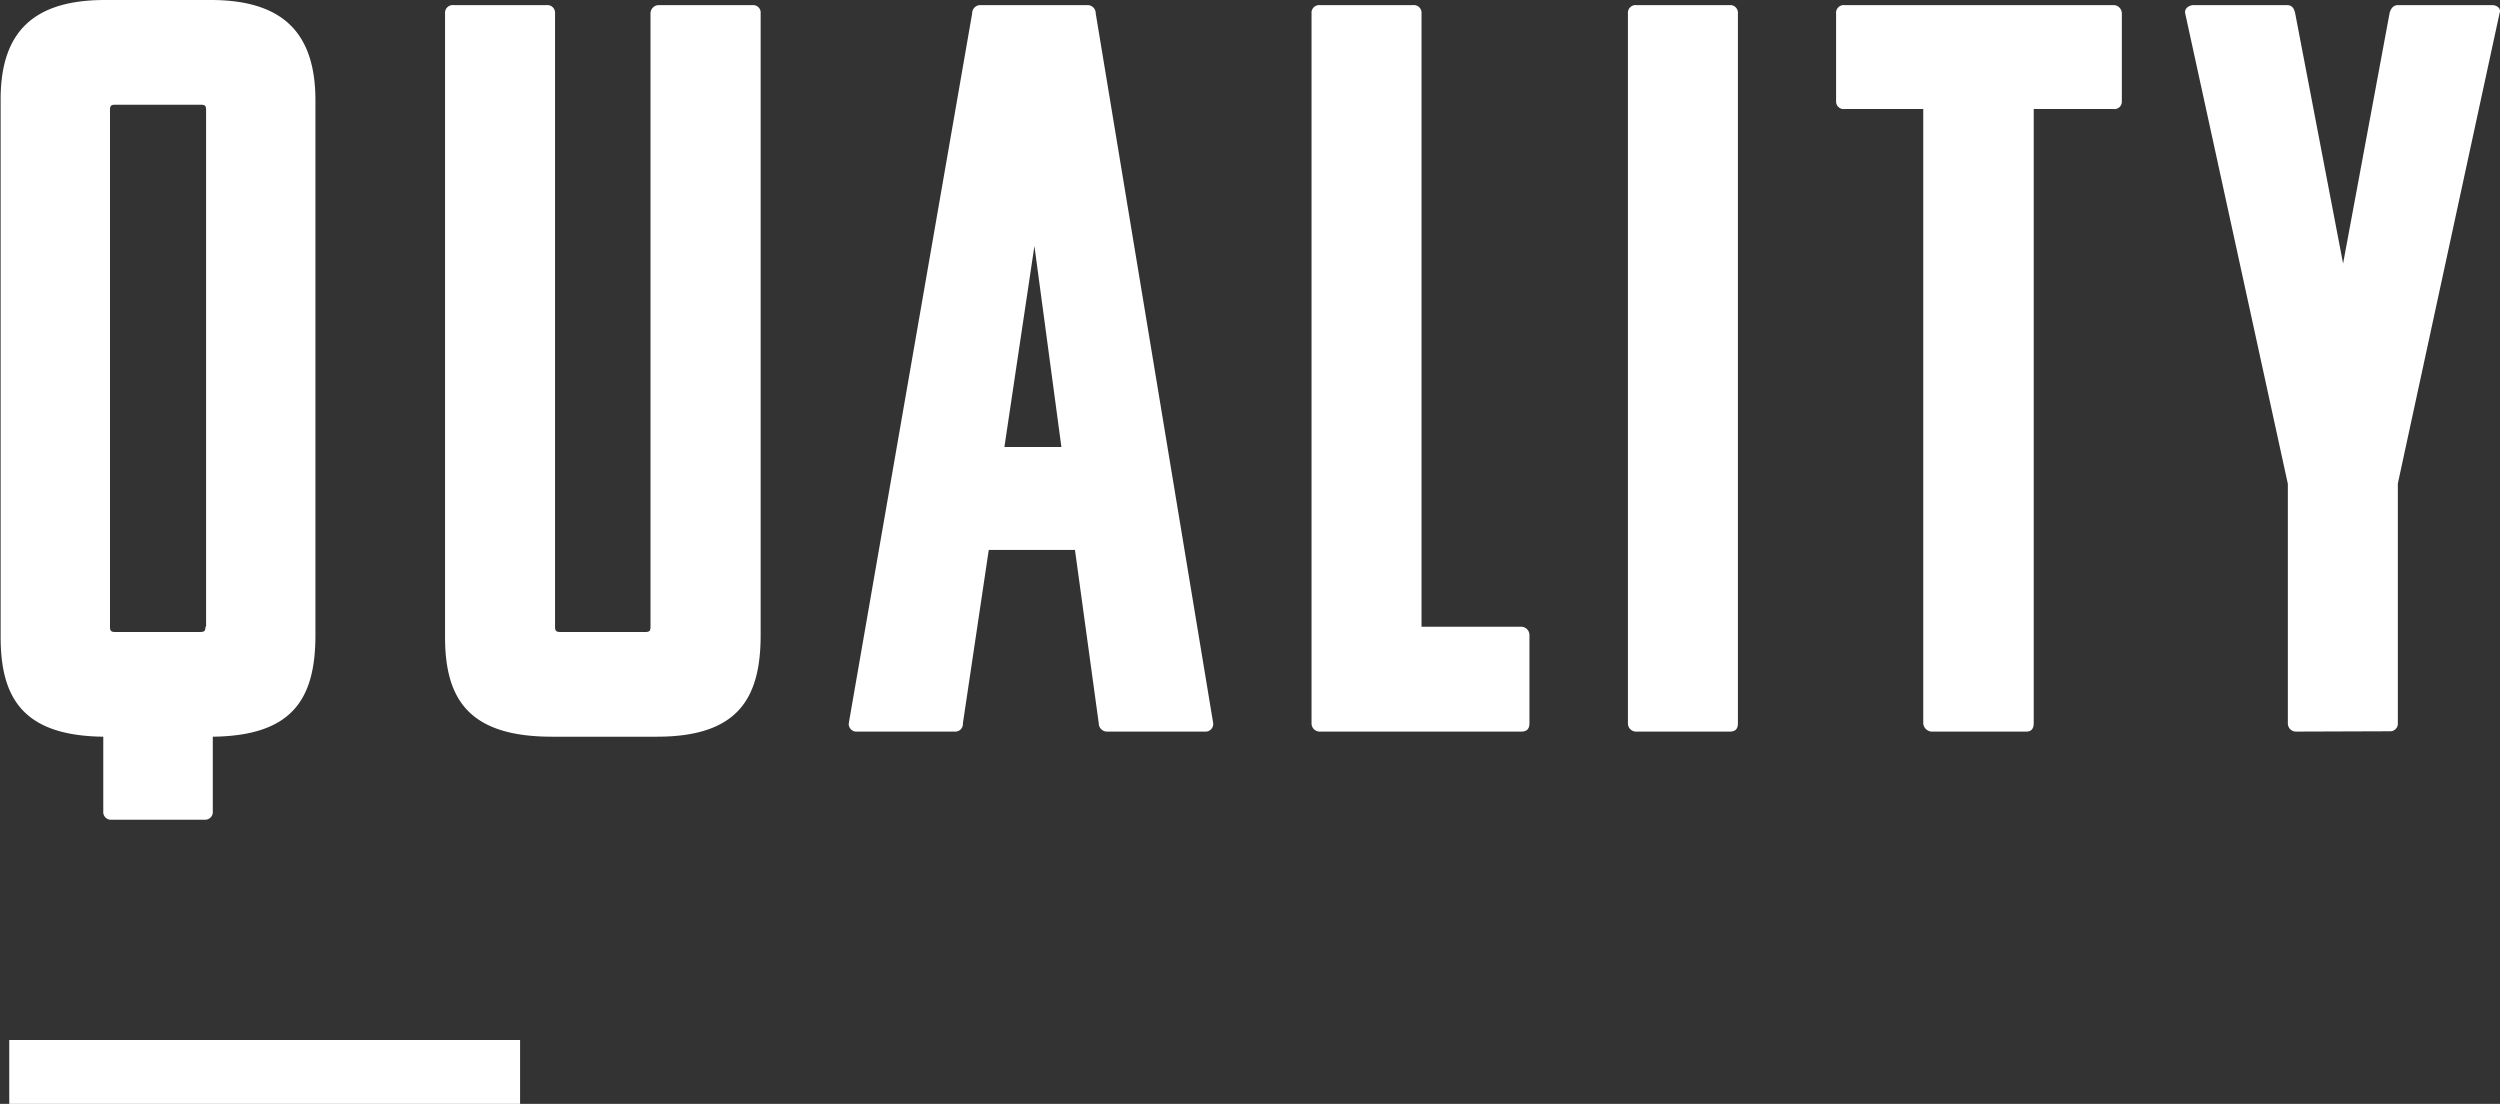
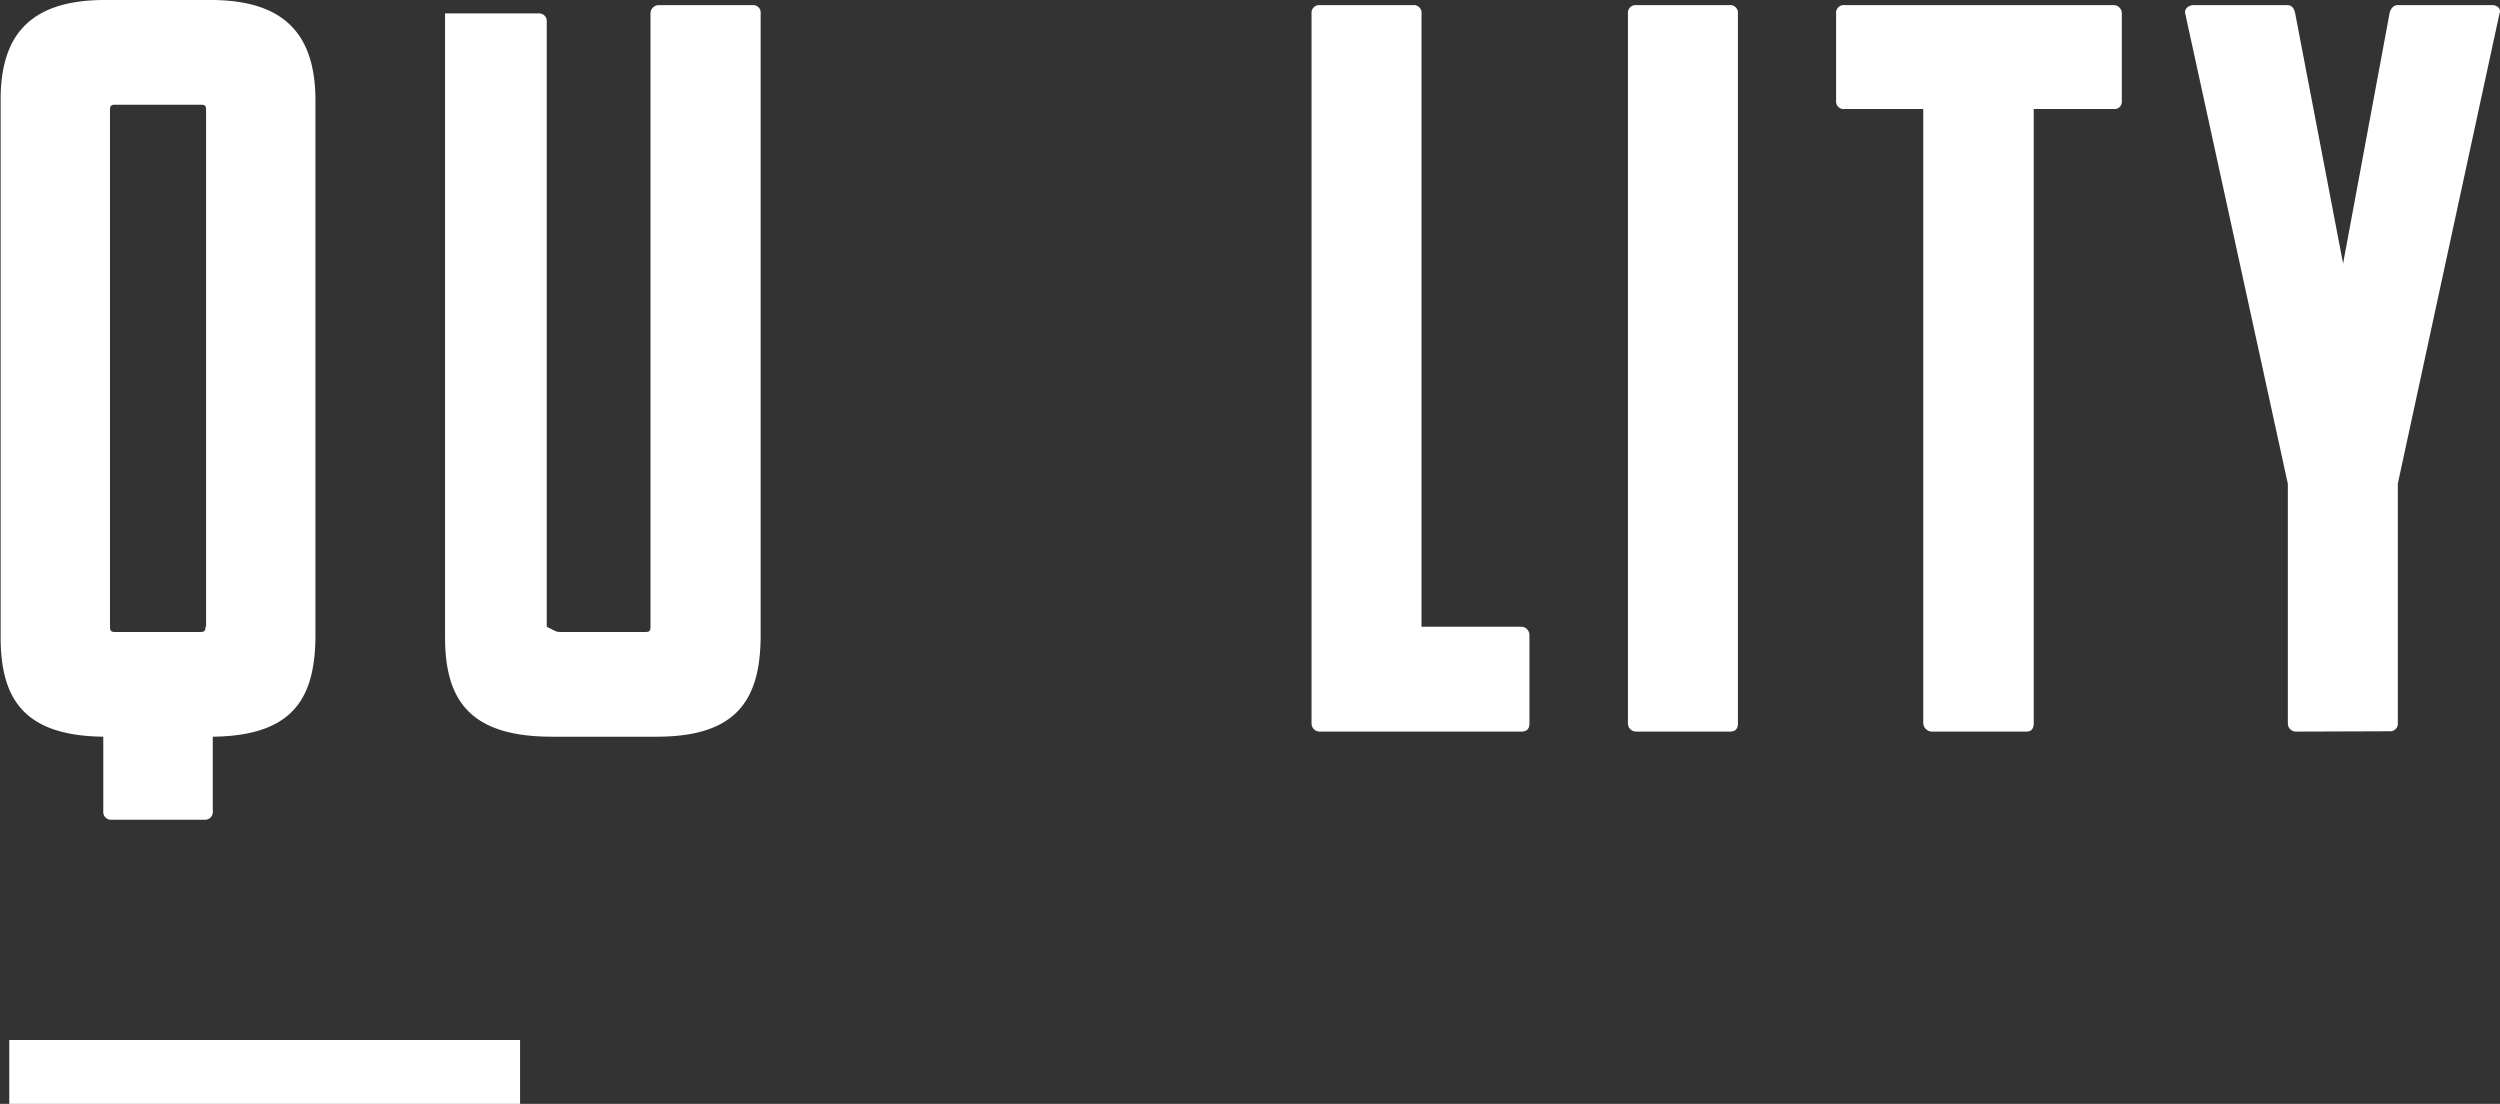
<svg xmlns="http://www.w3.org/2000/svg" viewBox="0 0 156.61 69.15">
  <rect x="0" y="0" width="156.61" height="69.15" fill="#333333" stroke="none" />
  <defs>
    <style>.cls-1{fill:#fff;}.cls-2{fill:none;stroke:#fff;stroke-miterlimit:10;stroke-width:4px;}</style>
  </defs>
  <g id="レイヤー_2" data-name="レイヤー 2">
    <g id="レイヤー_1-2" data-name="レイヤー 1">
      <path class="cls-1" d="M7,51.35a.48.48,0,0,1-.53-.52V46.15c-5-.06-6.43-2.4-6.43-6.24V6.37C0,2.34,1.75,0,6.57,0H13.2c4.8,0,6.56,2.34,6.56,6.3V39.78c0,4-1.43,6.31-6.43,6.37v4.68a.48.48,0,0,1-.52.52Zm5.91-12.09V6.89c0-.26-.06-.33-.33-.33H7.21c-.25,0-.32.07-.32.33V39.26c0,.26.07.33.32.33h5.33C12.81,39.59,12.87,39.52,12.87,39.26Z" />
-       <path class="cls-1" d="M35.1,39.59h5.33c.26,0,.32-.07.32-.33V.84a.52.52,0,0,1,.52-.52h5.92a.47.47,0,0,1,.46.52V39.78c0,4-1.44,6.37-6.51,6.37H34.58c-5.2,0-6.7-2.34-6.7-6.24V.84A.48.48,0,0,1,28.4.32h5.85a.48.48,0,0,1,.52.52V39.26C34.77,39.52,34.84,39.59,35.1,39.59Z" />
-       <path class="cls-1" d="M68.12.32a.51.51,0,0,1,.52.52L76,45.31a.48.48,0,0,1-.52.52H69.35a.52.52,0,0,1-.52-.52L67.34,34.45h-5.4L60.32,45.31a.48.48,0,0,1-.52.52H53.69a.48.48,0,0,1-.52-.52L60.9.84a.51.51,0,0,1,.52-.52ZM62.92,28h3.57L64.8,15.41Z" />
+       <path class="cls-1" d="M35.1,39.59h5.33c.26,0,.32-.07.32-.33V.84a.52.52,0,0,1,.52-.52h5.92a.47.47,0,0,1,.46.52V39.78c0,4-1.44,6.37-6.51,6.37H34.58c-5.2,0-6.7-2.34-6.7-6.24V.84h5.85a.48.48,0,0,1,.52.52V39.26C34.77,39.52,34.84,39.59,35.1,39.59Z" />
      <path class="cls-1" d="M82.68,45.83a.51.51,0,0,1-.52-.52V.84a.48.48,0,0,1,.52-.52h5.85a.48.48,0,0,1,.52.52V39.26h6.24a.52.52,0,0,1,.52.52v5.53c0,.39-.2.52-.52.52Z" />
      <path class="cls-1" d="M102.5,45.83a.51.51,0,0,1-.52-.52V.84a.48.48,0,0,1,.52-.52h5.85a.48.48,0,0,1,.52.52V45.31c0,.39-.19.52-.52.52Z" />
      <path class="cls-1" d="M127.4,6.83V45.31c0,.39-.2.52-.46.52H121a.56.56,0,0,1-.52-.52V6.83h-4.94a.47.47,0,0,1-.52-.46V.84a.48.48,0,0,1,.52-.52H132.4a.52.52,0,0,1,.52.52V6.37a.46.46,0,0,1-.52.46Z" />
      <path class="cls-1" d="M143.84,45.83a.51.51,0,0,1-.52-.52v-15L136.89.84c-.07-.32.26-.52.52-.52h5.85c.32,0,.45.2.52.52l3,15.67L149.69.84c.07-.32.26-.52.52-.52h5.92c.26,0,.58.2.45.52l-6.37,29.45v15a.48.48,0,0,1-.52.52Z" />
      <line class="cls-2" x1="0.58" y1="67.15" x2="32.58" y2="67.15" />
    </g>
  </g>
</svg>